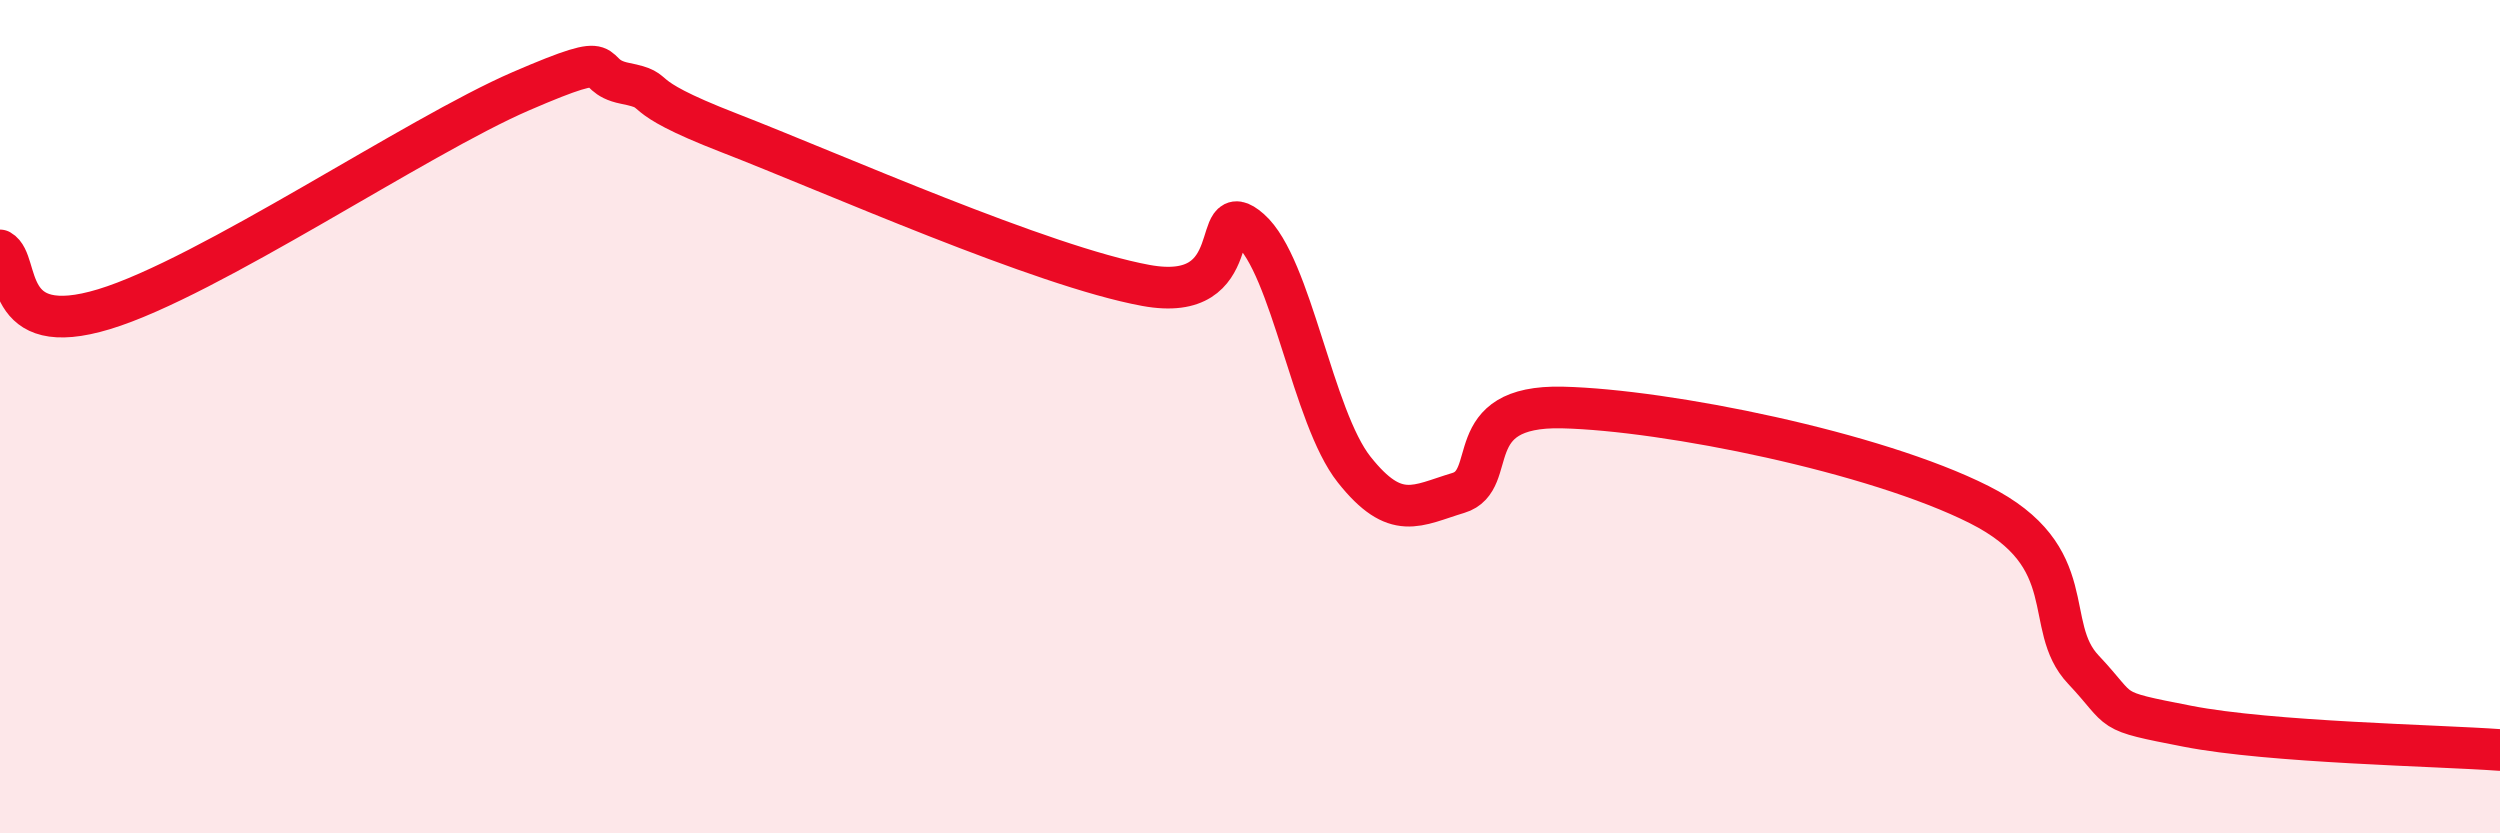
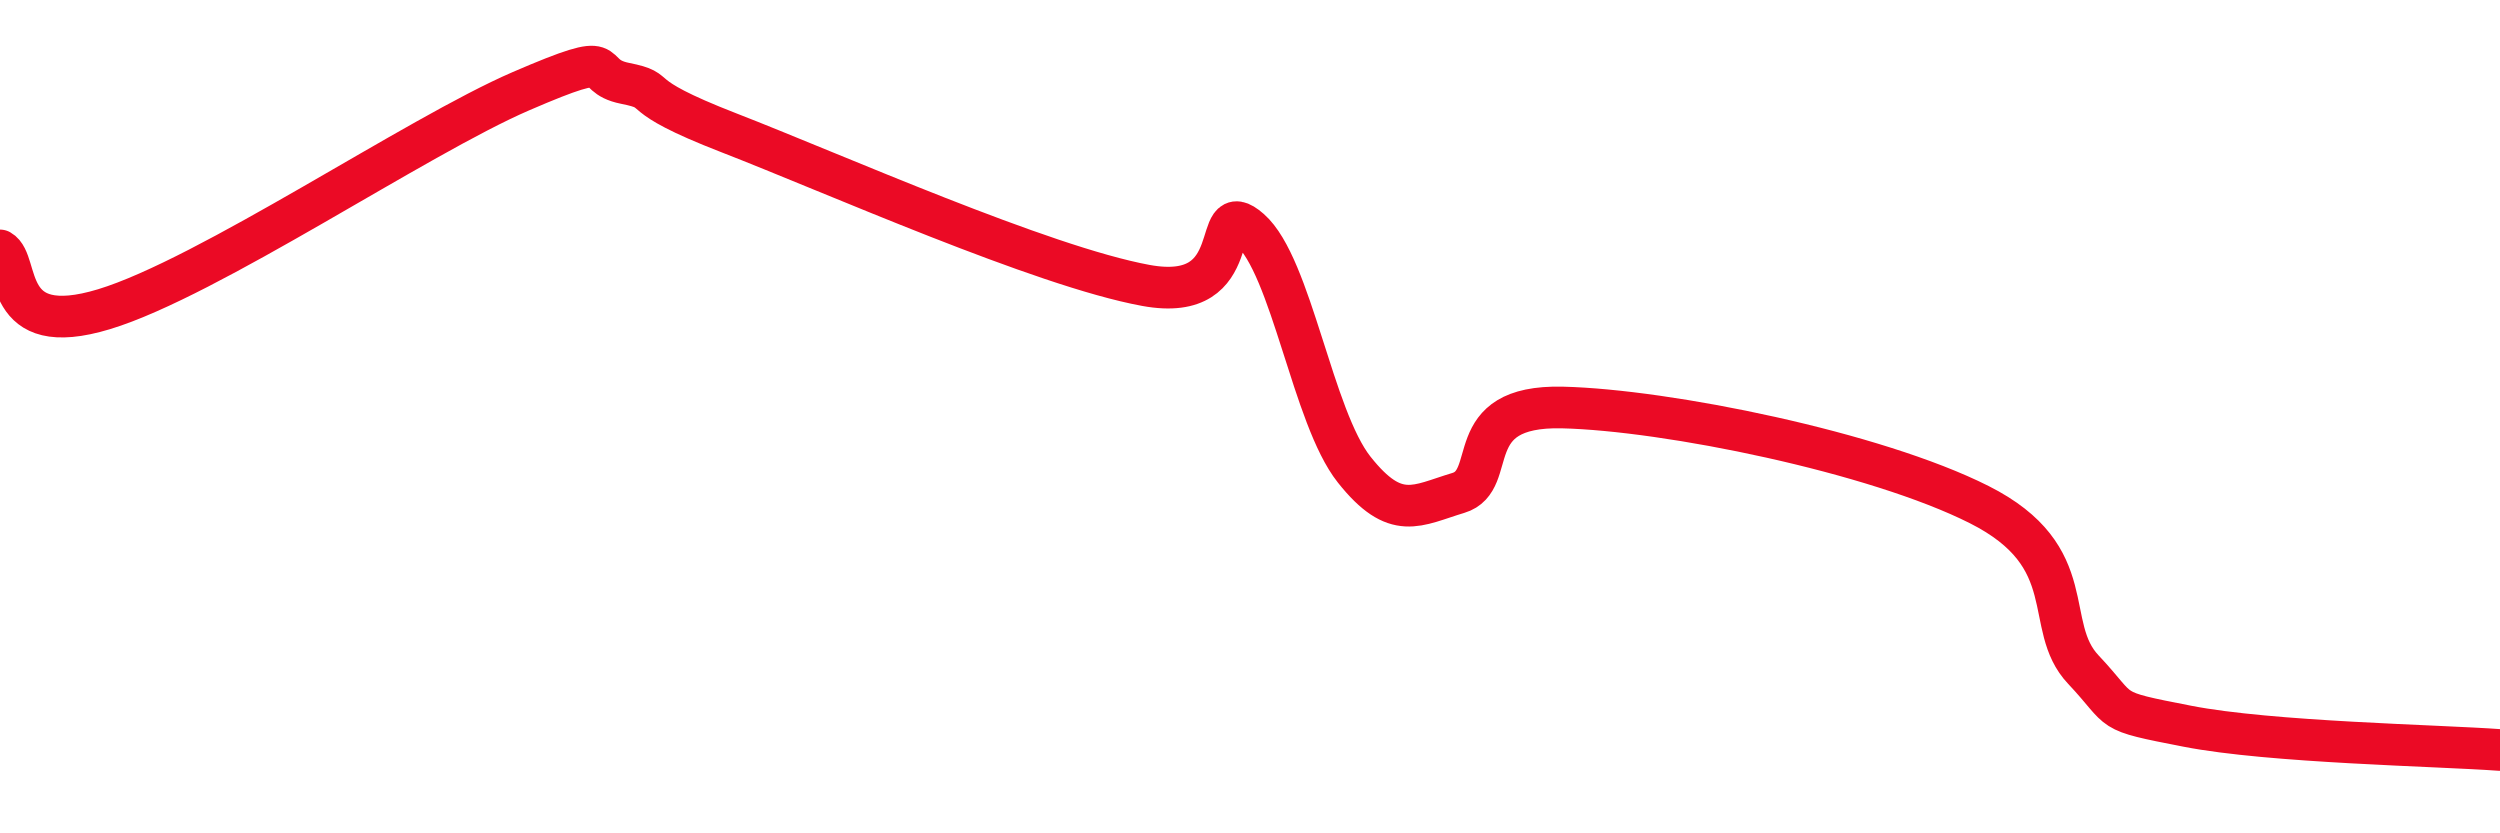
<svg xmlns="http://www.w3.org/2000/svg" width="60" height="20" viewBox="0 0 60 20">
-   <path d="M 0,6.01 C 0.5,6.29 0,8.18 2.5,7.42 C 5,6.66 10,3.27 12.5,2.19 C 15,1.11 14,1.8 15,2 C 16,2.2 15,2.22 17.5,3.19 C 20,4.16 25,6.39 27.5,6.85 C 30,7.31 29,4.63 30,5.51 C 31,6.39 31.5,10.01 32.5,11.27 C 33.5,12.53 34,12.13 35,11.83 C 36,11.53 35,9.72 37.5,9.78 C 40,9.84 45,10.85 47.5,12.11 C 50,13.37 49,15.01 50,16.07 C 51,17.13 50.5,17.04 52.5,17.43 C 54.5,17.82 58.5,17.89 60,18L60 20L0 20Z" fill="#EB0A25" opacity="0.1" stroke-linecap="round" stroke-linejoin="round" />
  <path d="M 0,6.01 C 0.5,6.29 0,8.18 2.5,7.42 C 5,6.66 10,3.27 12.5,2.19 C 15,1.11 14,1.8 15,2 C 16,2.2 15,2.22 17.5,3.19 C 20,4.16 25,6.39 27.5,6.85 C 30,7.31 29,4.63 30,5.51 C 31,6.39 31.5,10.01 32.5,11.27 C 33.5,12.53 34,12.13 35,11.83 C 36,11.53 35,9.72 37.5,9.78 C 40,9.84 45,10.85 47.5,12.11 C 50,13.37 49,15.01 50,16.07 C 51,17.13 50.5,17.04 52.5,17.43 C 54.5,17.82 58.5,17.89 60,18" stroke="#EB0A25" stroke-width="1" fill="none" stroke-linecap="round" stroke-linejoin="round" />
</svg>